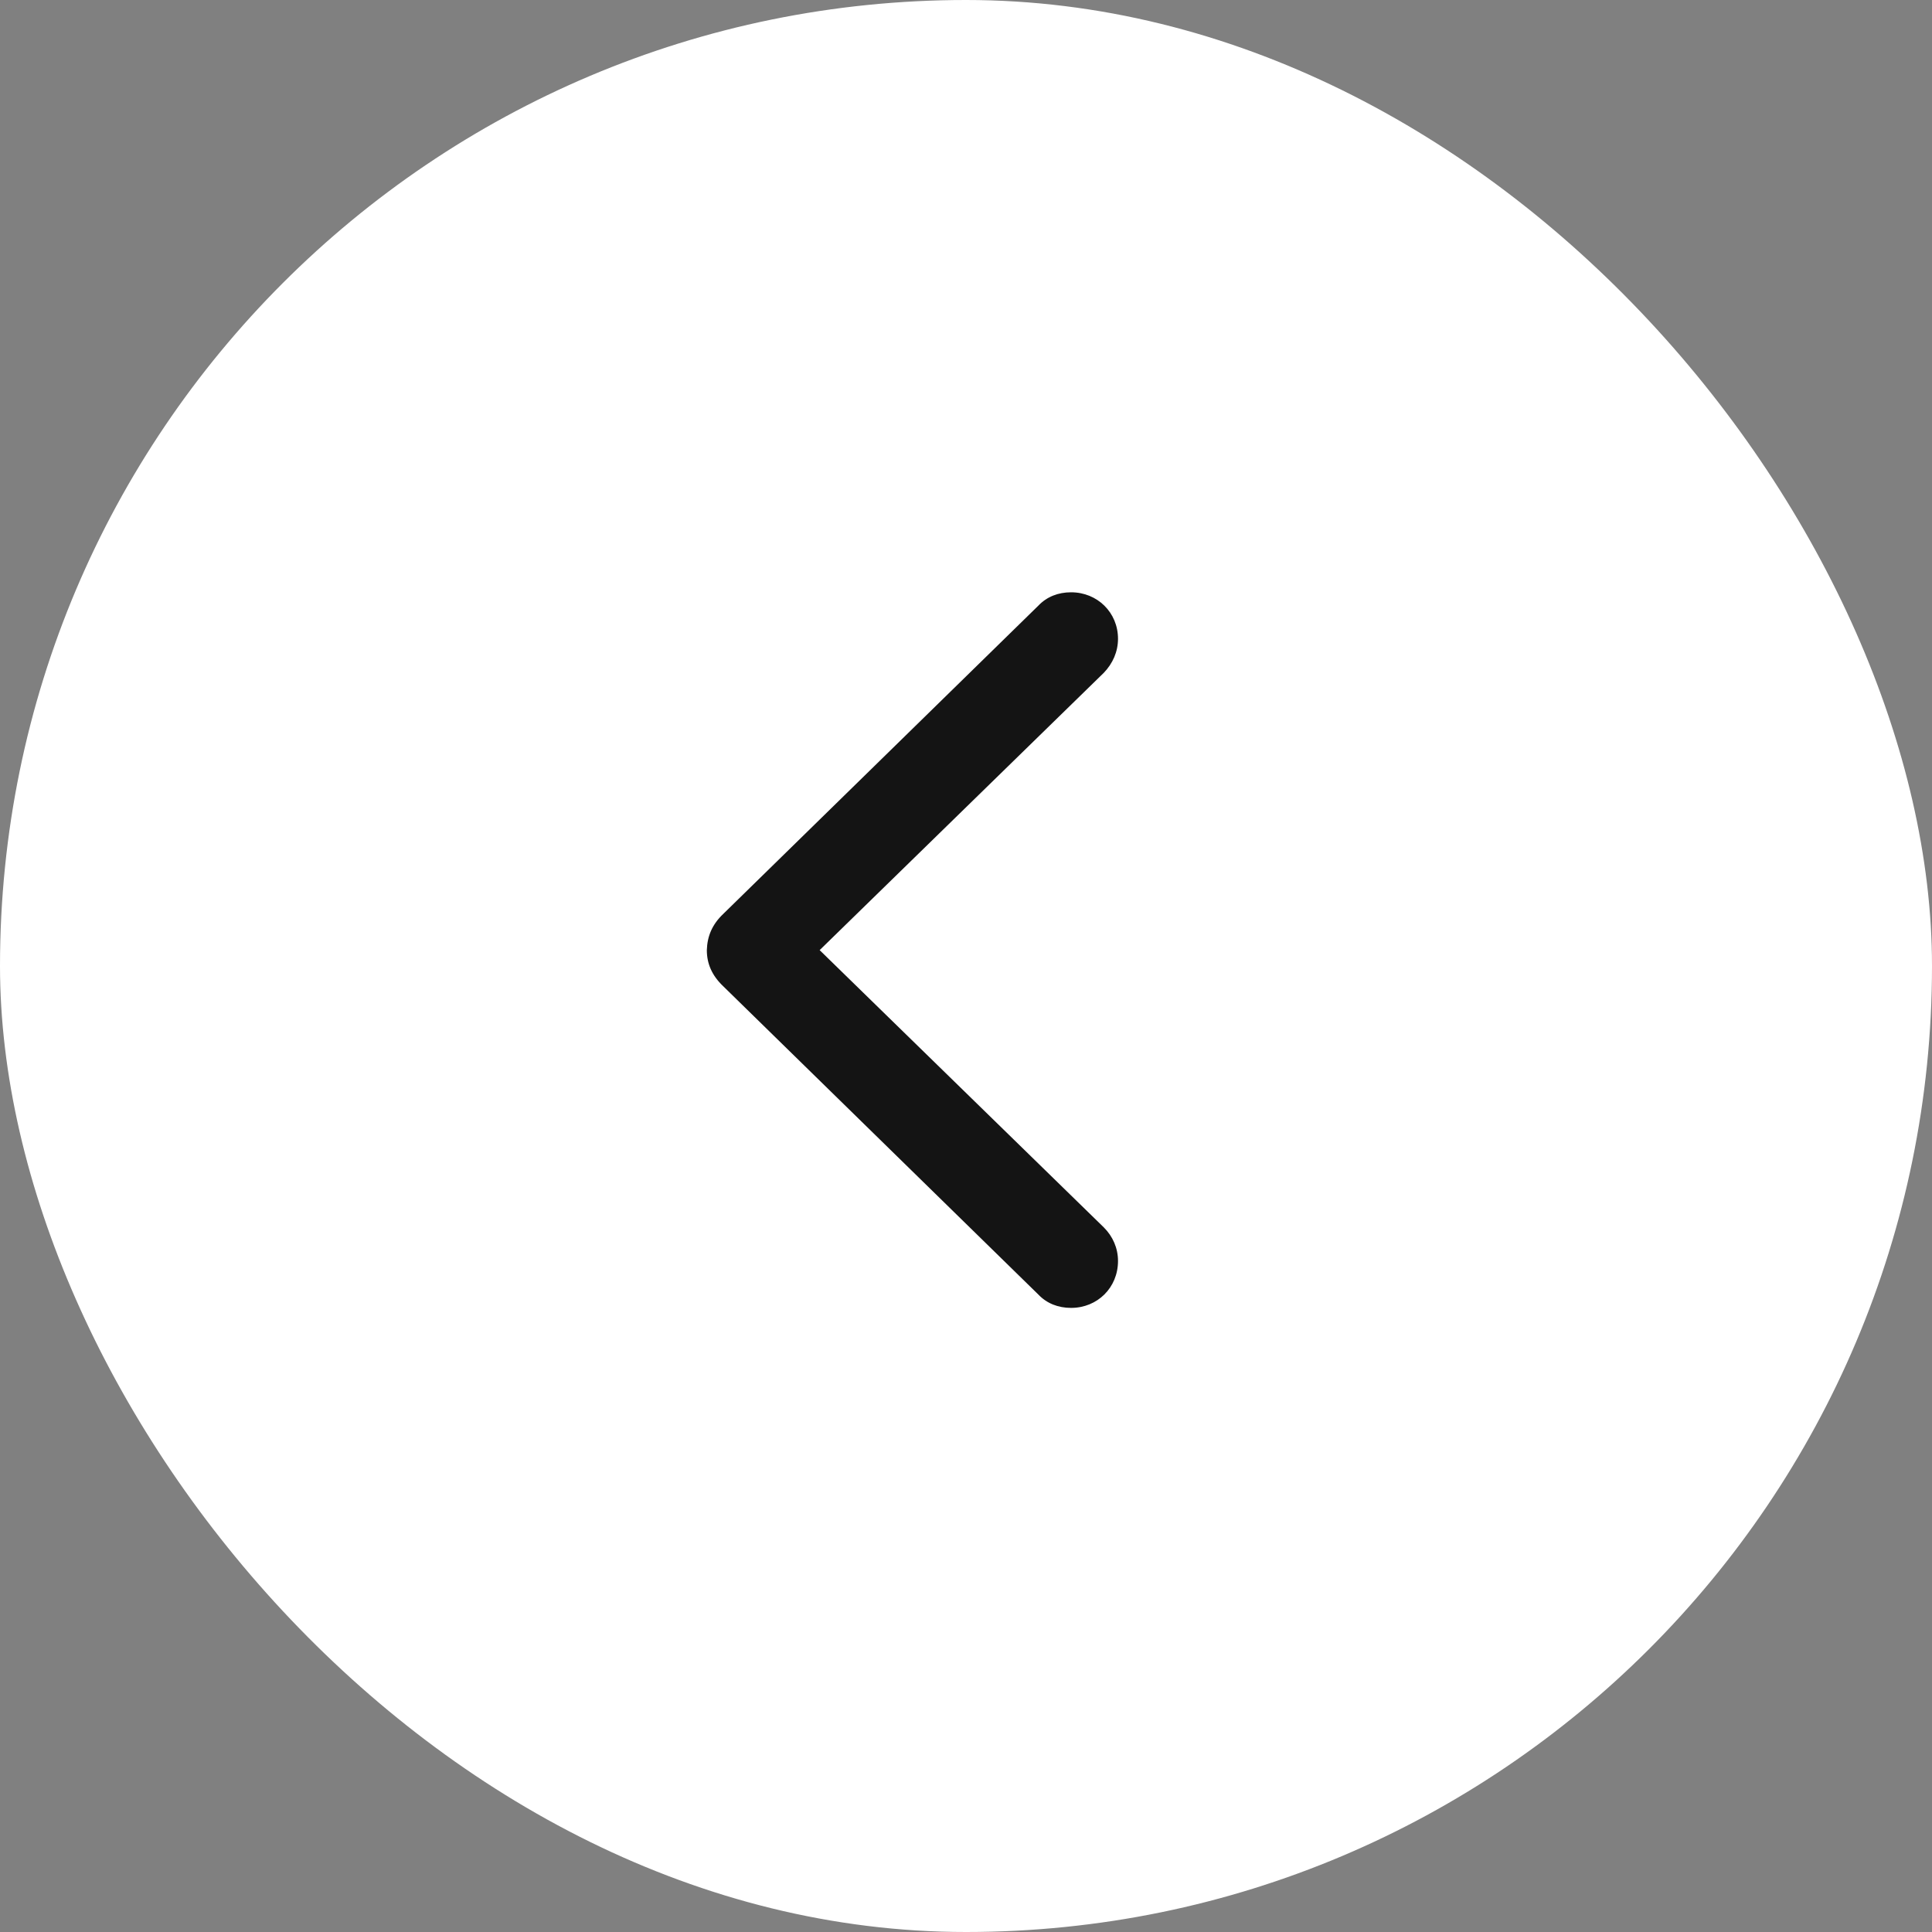
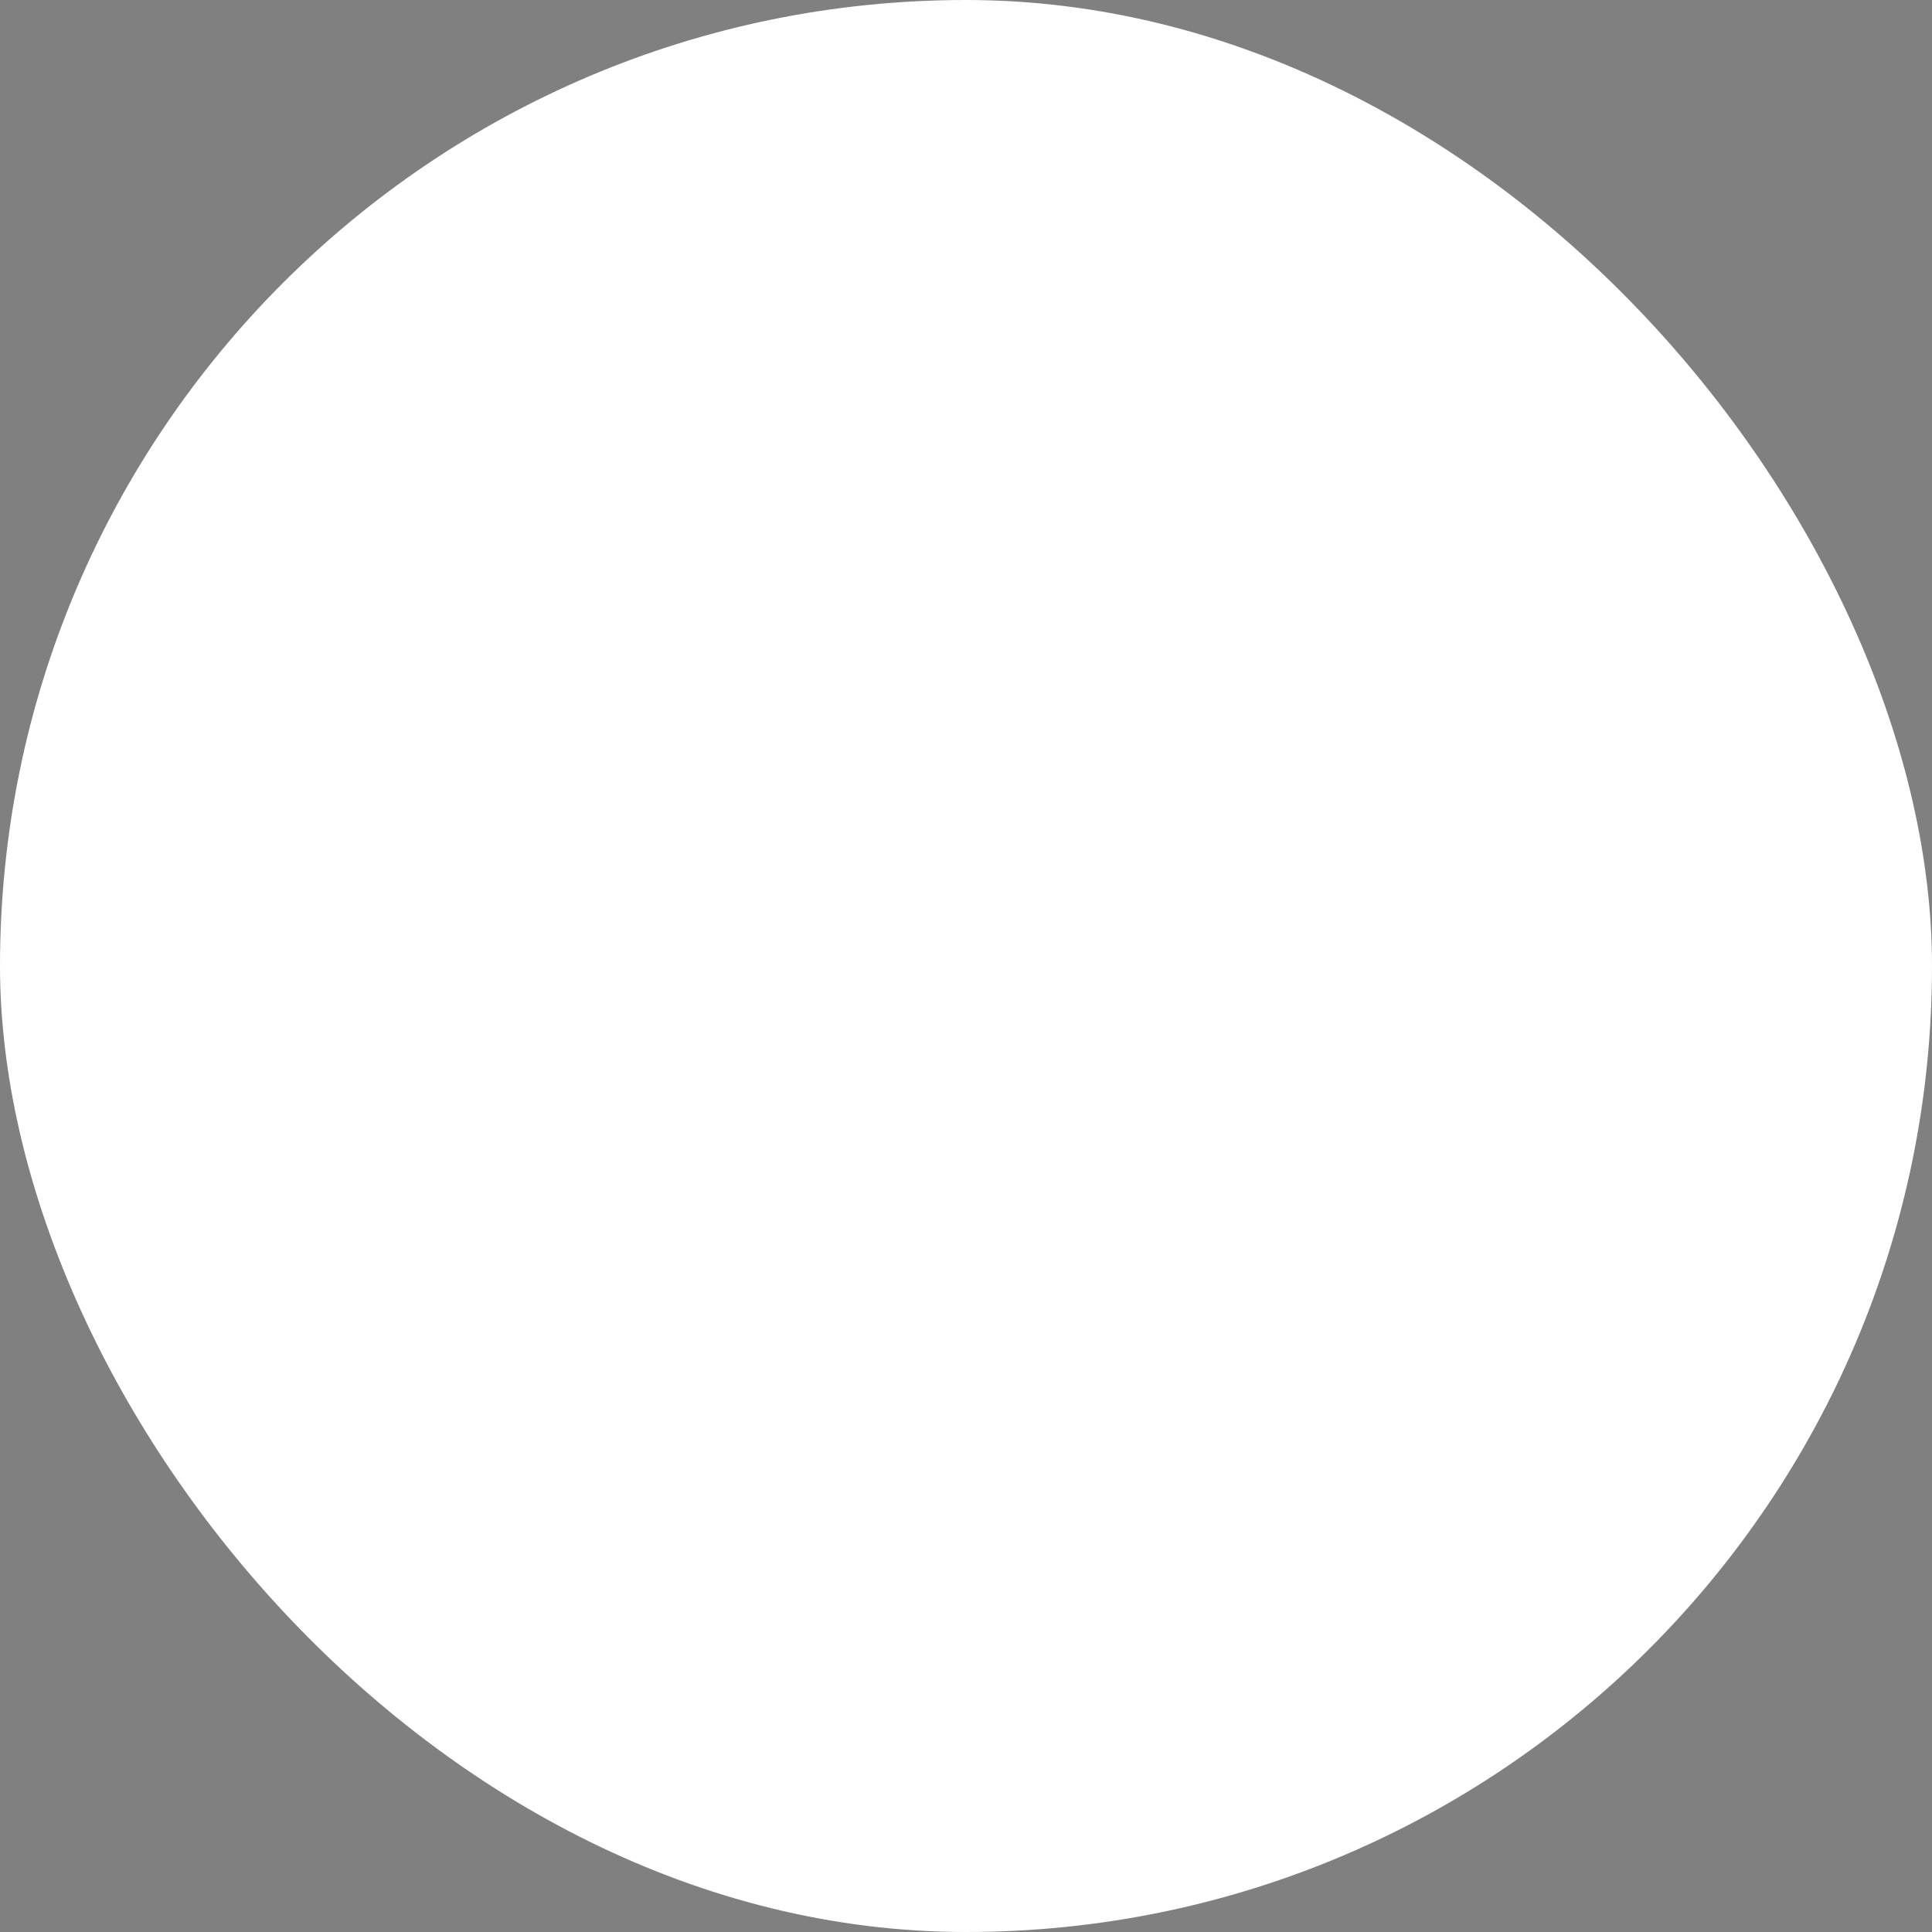
<svg xmlns="http://www.w3.org/2000/svg" width="28" height="28" viewBox="0 0 28 28" fill="none">
  <rect x="0" y="0" width="28" height="28" fill="#808080" stroke="none" />
  <rect width="28" height="28" rx="14" fill="white" />
-   <path opacity="0.92" d="M10.244 13.77C10.244 13.969 10.32 14.139 10.479 14.291L15.049 18.762C15.172 18.891 15.336 18.955 15.523 18.955C15.904 18.955 16.203 18.662 16.203 18.275C16.203 18.088 16.127 17.918 15.998 17.789L11.879 13.77L15.998 9.75C16.127 9.615 16.203 9.445 16.203 9.258C16.203 8.877 15.904 8.584 15.523 8.584C15.336 8.584 15.172 8.648 15.049 8.777L10.479 13.248C10.32 13.4 10.25 13.57 10.244 13.77Z" fill="black" />
</svg>